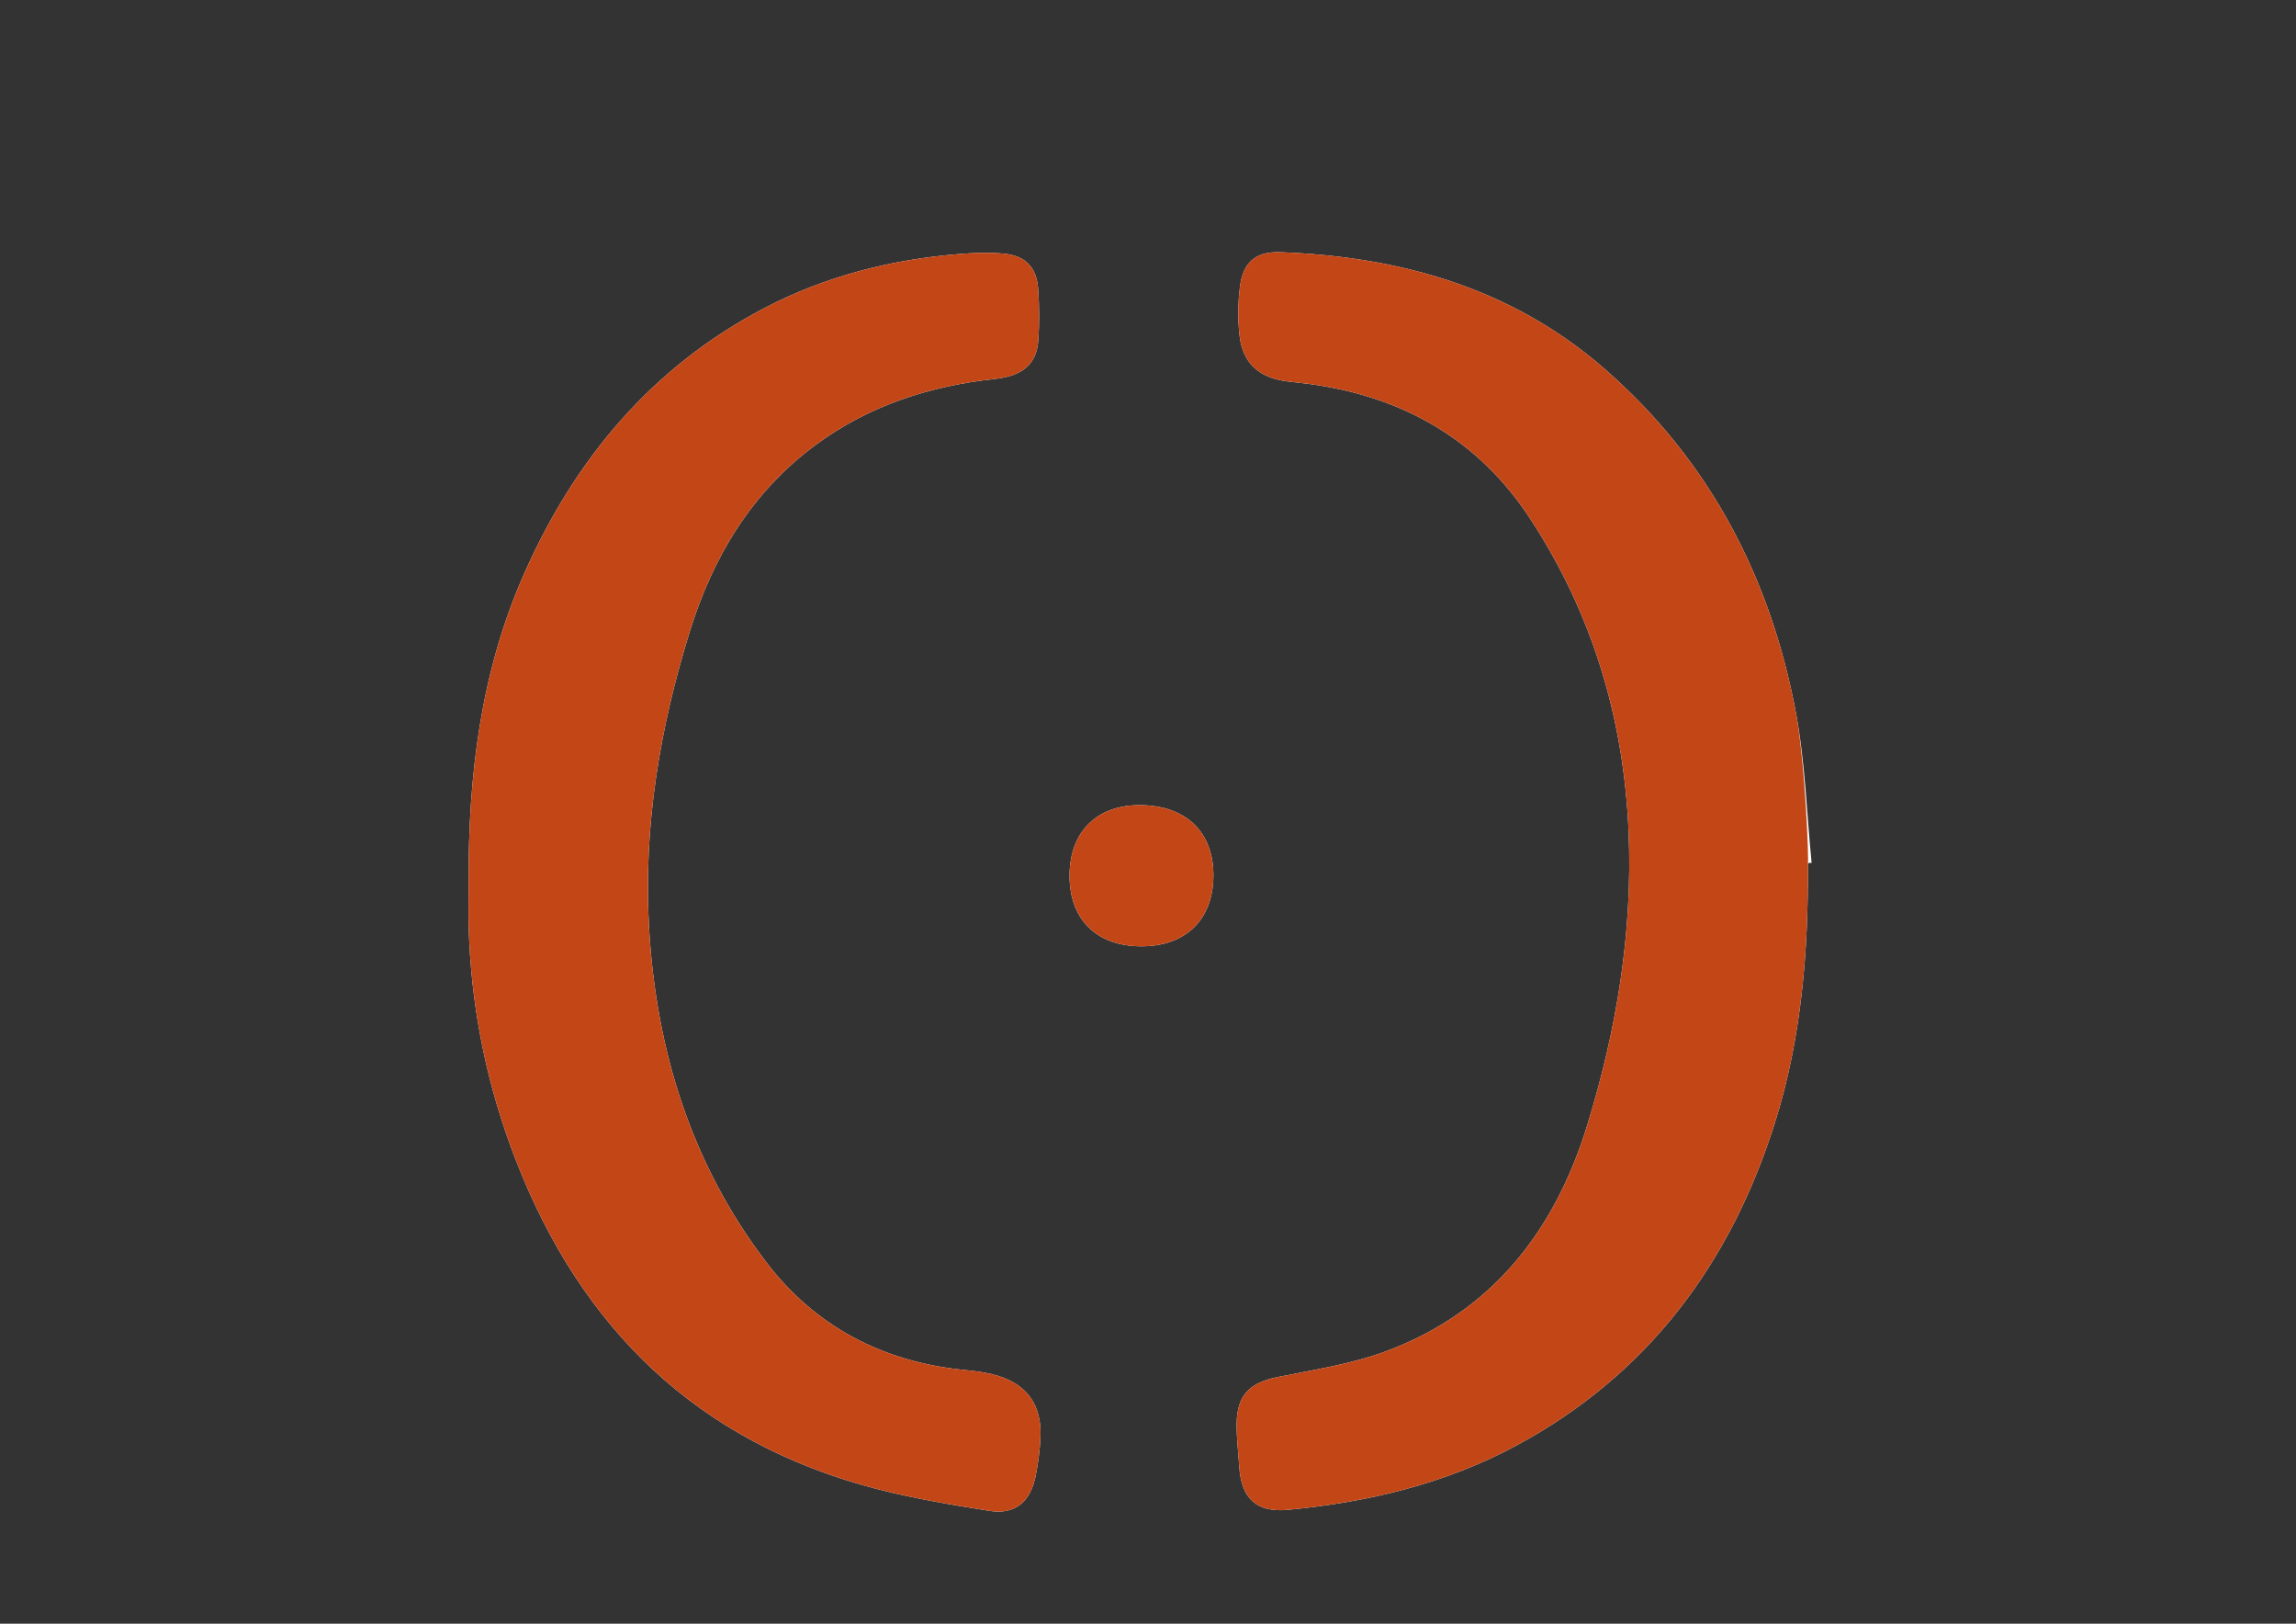
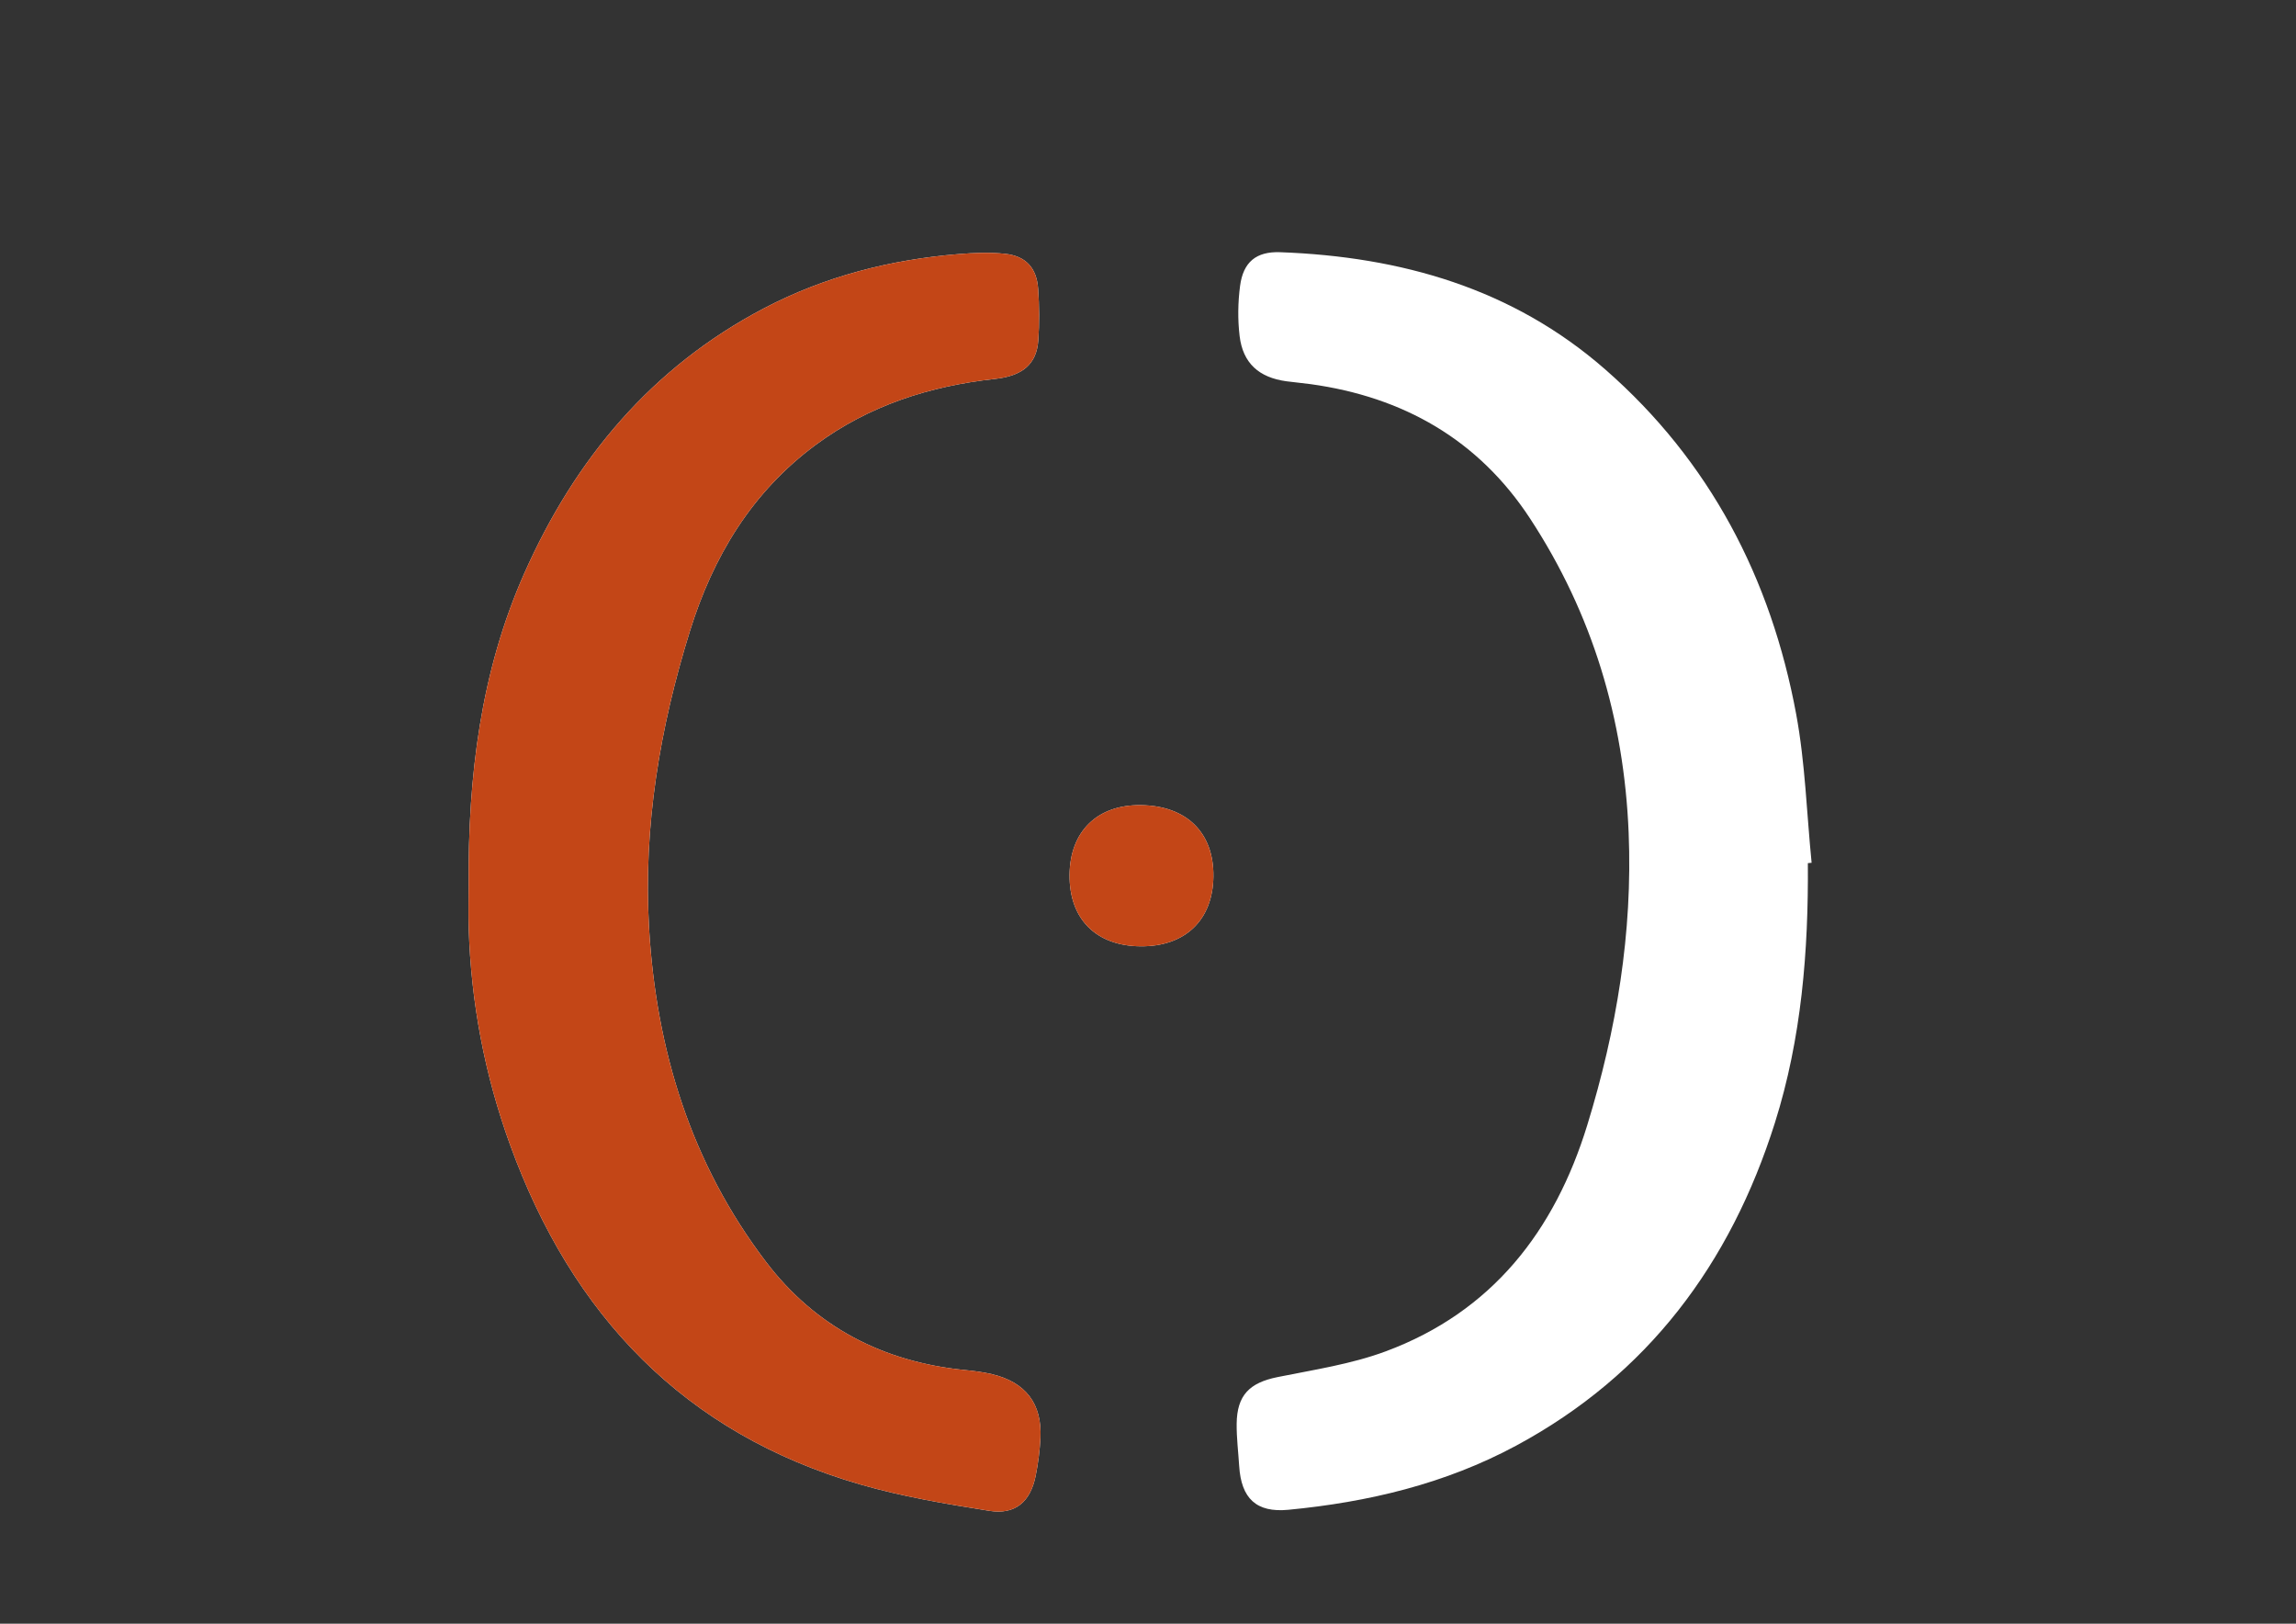
<svg xmlns="http://www.w3.org/2000/svg" id="Ebene_1" x="0px" y="0px" width="841.89px" height="595.28px" viewBox="0 0 841.89 595.28" xml:space="preserve">
  <rect x="0" y="0" width="841.89" height="595.28" fill="#333333" stroke="none" />
  <g>
    <path fill-rule="evenodd" clip-rule="evenodd" fill="#FFFFFF" d="M171.839,324.193c0,5.323-0.136,10.651,0.023,15.971  c0.818,27.329,5.849,53.85,15.188,79.574c22.628,62.327,63.72,105.768,128.387,124.485c15.431,4.466,31.445,7.146,47.346,9.673  c9.526,1.514,15.066-3.344,16.981-12.879c0.915-4.553,1.507-9.213,1.742-13.851c0.635-12.56-5.43-20.45-17.835-23.387  c-3.224-0.763-6.551-1.177-9.855-1.501c-29.893-2.928-54.749-15.789-72.895-39.604c-27.466-36.046-40.334-77.646-42.926-122.526  c-2.146-37.173,3.97-73.35,14.968-108.736c8.499-27.344,22.708-51.016,46.163-68.333c19.556-14.438,41.83-21.567,65.733-24.168  c9.966-1.084,15.225-5.33,15.852-14.064c0.452-6.296,0.391-12.676-0.051-18.976c-0.54-7.692-4.536-12.028-12.167-12.831  c-5.571-0.586-11.291-0.355-16.897,0.099c-25.135,2.034-49.203,8.187-71.598,19.96c-41.072,21.593-69.13,55.151-87.724,97.028  C176.163,246.415,171.589,284.933,171.839,324.193z M662.897,316.441c0.459-0.046,0.918-0.092,1.377-0.138  c-1.807-18.184-2.34-36.604-5.662-54.506c-9.232-49.741-31.604-92.764-70.018-126.368c-33.993-29.735-74.926-41.342-119.202-42.966  c-8.817-0.324-13.542,3.659-14.686,12.344c-0.797,6.05-0.895,12.354-0.166,18.408c1.197,9.941,7.084,15.182,17.123,16.561  c2.967,0.407,5.955,0.647,8.922,1.057c33.97,4.697,61.482,20.334,80.421,49.215c22.885,34.896,34.474,73.552,36.179,115.222  c1.501,36.678-4.444,72.337-15.177,107.226c-11.937,38.802-34.896,68.433-73.888,82.924c-12.646,4.7-26.33,6.746-39.654,9.436  c-10.293,2.077-14.907,6.627-15.012,17.151c-0.051,5.144,0.598,10.295,0.922,15.443c0.746,11.859,6.24,17.187,18.006,16.063  c29.222-2.791,57.512-9.499,83.521-23.496c48.294-25.99,78.609-66.726,94.916-118.395  C660.584,380.68,663.14,348.711,662.897,316.441z M418.19,346.934c16.351,0.14,26.519-9.568,26.738-25.529  c0.223-16.134-9.811-26.018-26.62-26.228c-15.945-0.199-25.985,9.615-26.128,25.542  C392.034,336.888,401.862,346.793,418.19,346.934z" />
    <path fill-rule="evenodd" clip-rule="evenodd" fill="#C34617" d="M171.839,324.193c-0.25-39.26,4.324-77.778,20.436-114.065  c18.594-41.877,46.651-75.436,87.724-97.028c22.395-11.773,46.463-17.926,71.598-19.96c5.606-0.454,11.326-0.685,16.897-0.099  c7.631,0.803,11.627,5.139,12.167,12.831c0.442,6.3,0.503,12.68,0.051,18.976c-0.627,8.734-5.886,12.98-15.852,14.064  c-23.903,2.601-46.177,9.73-65.733,24.168c-23.455,17.317-37.664,40.989-46.163,68.333  c-10.999,35.386-17.115,71.563-14.968,108.736c2.592,44.881,15.459,86.48,42.926,122.526  c18.146,23.815,43.002,36.677,72.895,39.604c3.304,0.324,6.631,0.738,9.855,1.501c12.405,2.937,18.471,10.827,17.835,23.387  c-0.235,4.638-0.828,9.298-1.742,13.851c-1.915,9.535-7.455,14.393-16.981,12.879c-15.901-2.526-31.915-5.207-47.346-9.673  c-64.667-18.718-105.759-62.158-128.387-124.485c-9.339-25.725-14.37-52.245-15.188-79.574  C171.703,334.845,171.839,329.517,171.839,324.193z" />
-     <path fill-rule="evenodd" clip-rule="evenodd" fill="#C34617" d="M662.897,316.441c0.242,32.27-2.313,64.238-12.078,95.182  c-16.307,51.669-46.622,92.404-94.916,118.395c-26.009,13.997-54.299,20.705-83.521,23.496  c-11.766,1.124-17.26-4.203-18.006-16.063c-0.324-5.148-0.973-10.3-0.922-15.443c0.104-10.524,4.719-15.074,15.012-17.151  c13.324-2.689,27.009-4.735,39.654-9.436c38.991-14.491,61.951-44.122,73.888-82.924c10.732-34.889,16.678-70.548,15.177-107.226  c-1.705-41.67-13.294-80.326-36.179-115.222c-18.938-28.88-46.451-44.518-80.421-49.215c-2.967-0.41-5.955-0.65-8.922-1.057  c-10.039-1.379-15.926-6.62-17.123-16.561c-0.729-6.053-0.631-12.357,0.166-18.408c1.144-8.685,5.868-12.668,14.686-12.344  c44.276,1.624,85.209,13.23,119.202,42.966c38.414,33.604,60.785,76.627,70.018,126.368  C661.935,279.7,663.356,316.396,662.897,316.441z" />
    <path fill-rule="evenodd" clip-rule="evenodd" fill="#C34617" d="M418.19,346.934c-16.328-0.141-26.156-10.046-26.01-26.215  c0.143-15.927,10.183-25.741,26.128-25.542c16.809,0.21,26.842,10.094,26.62,26.228  C444.709,337.365,434.541,347.073,418.19,346.934z" />
  </g>
</svg>